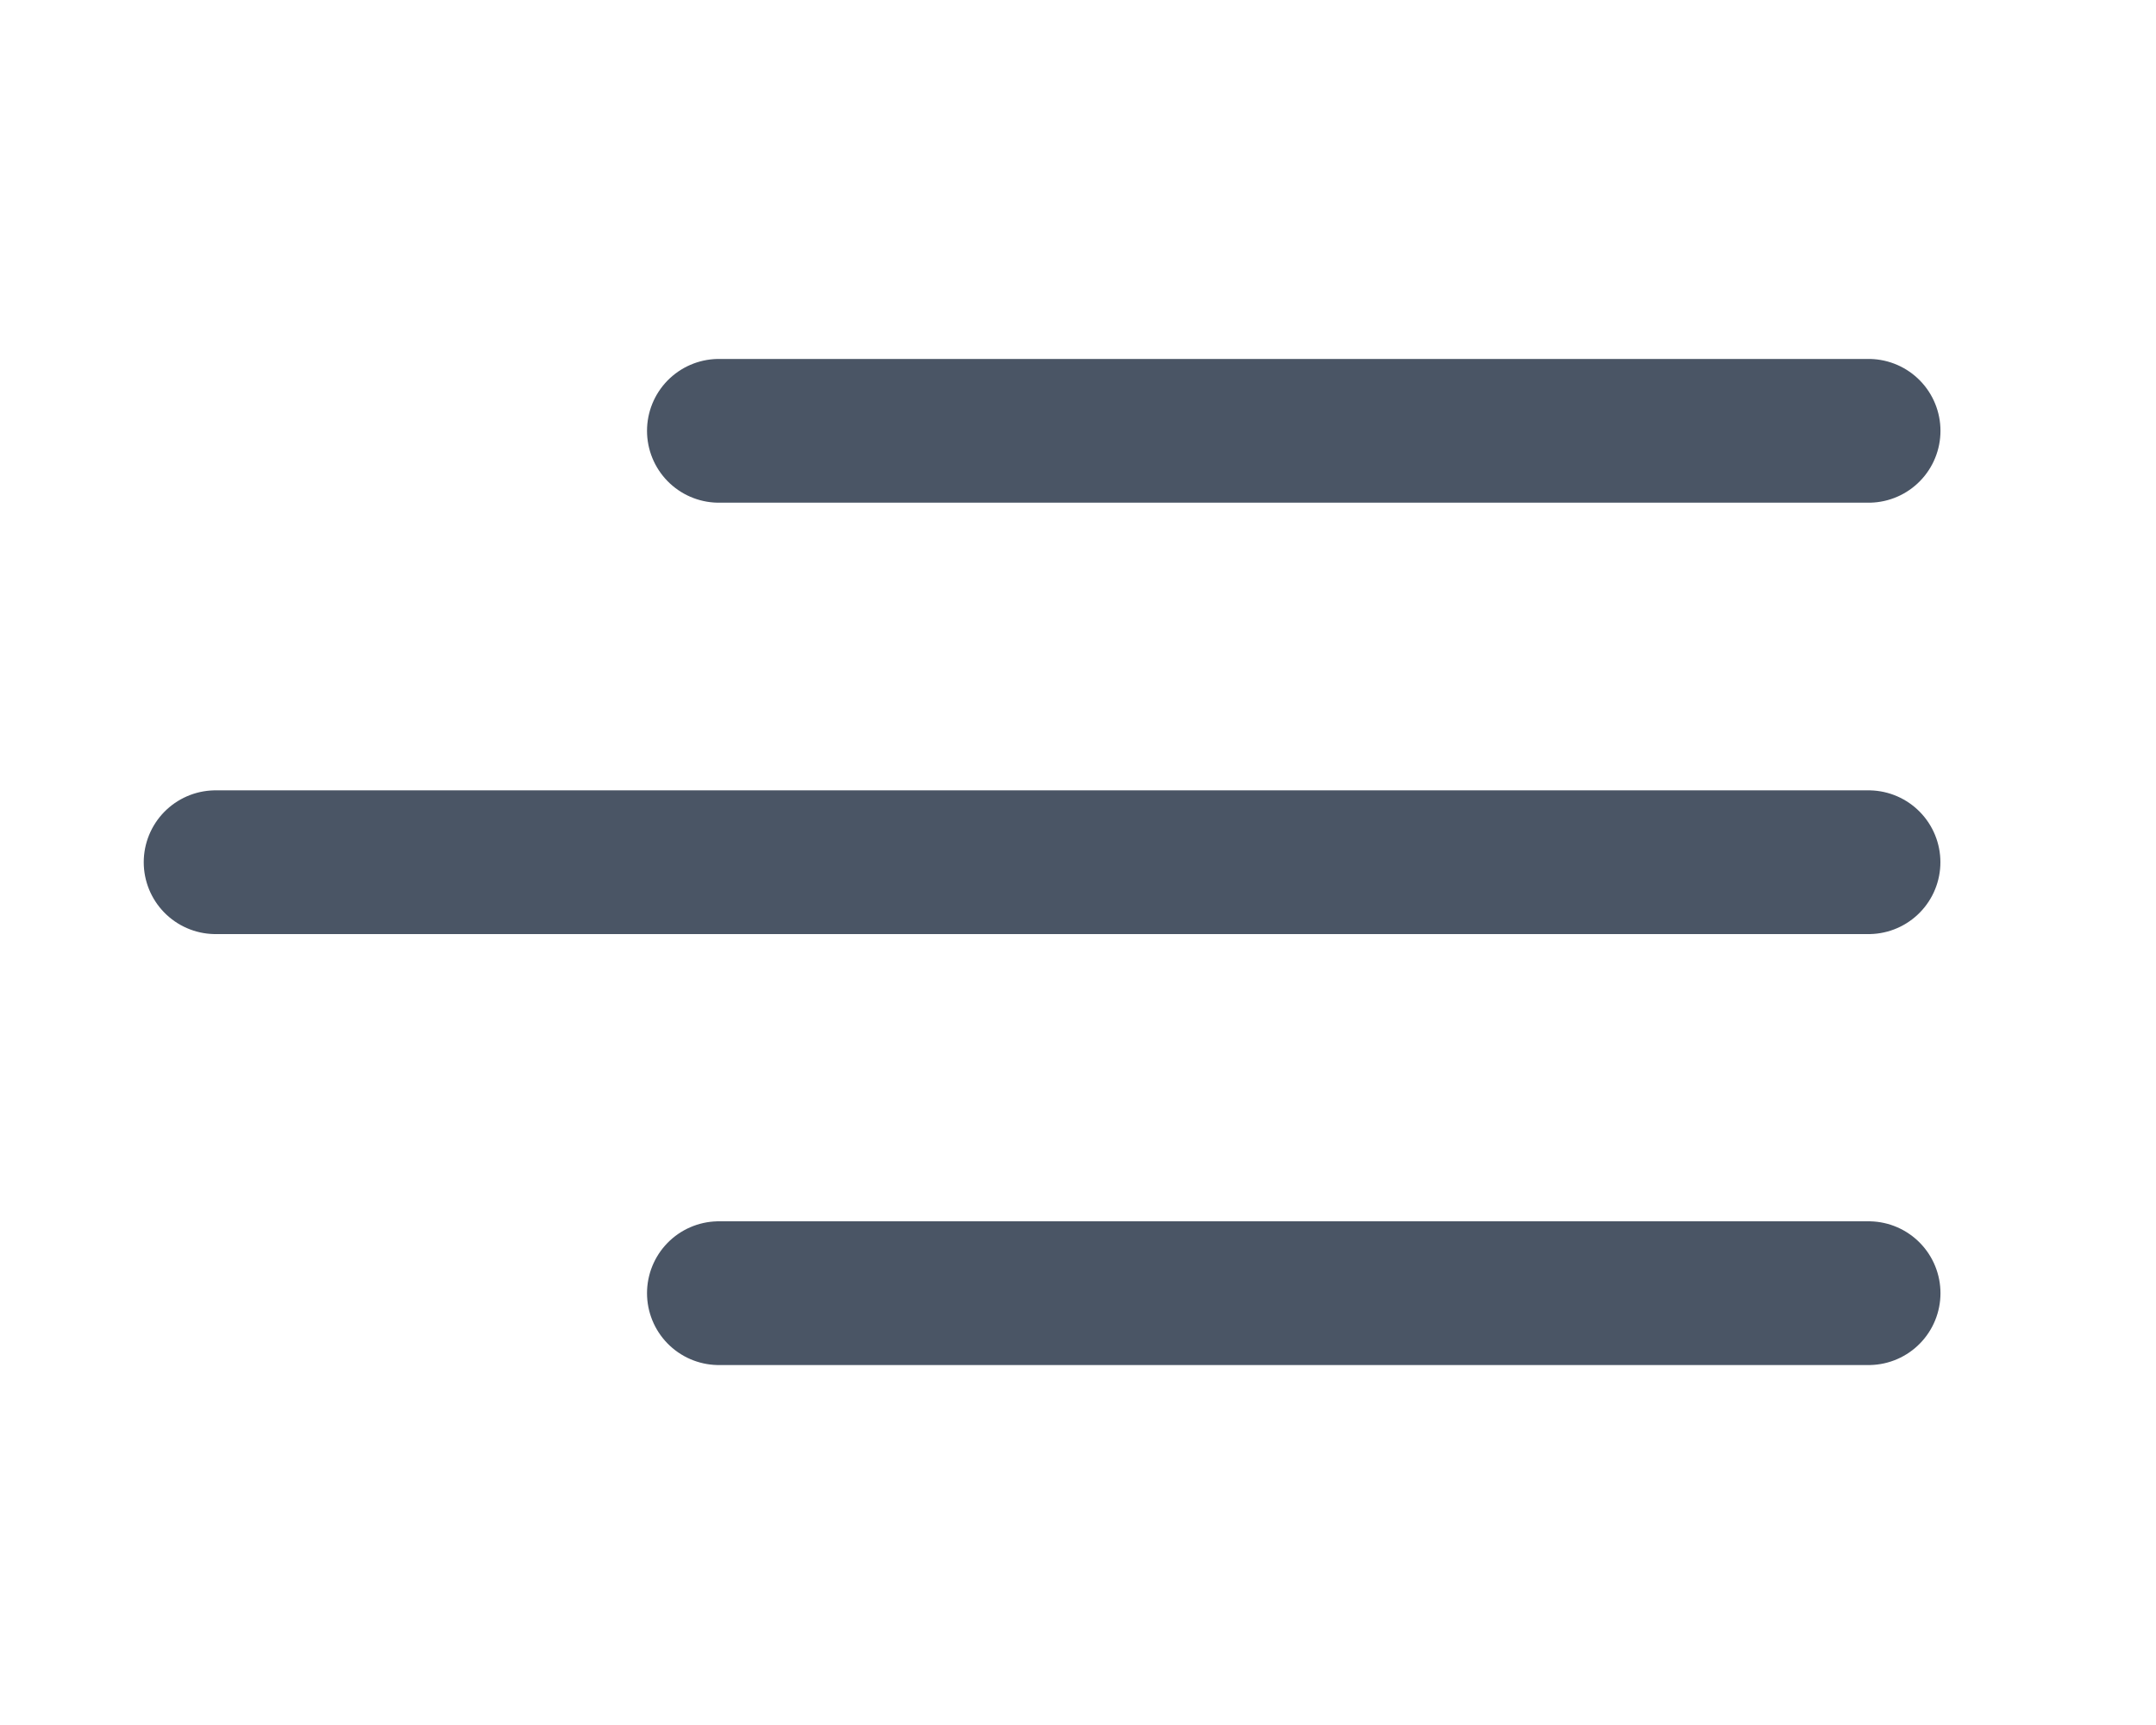
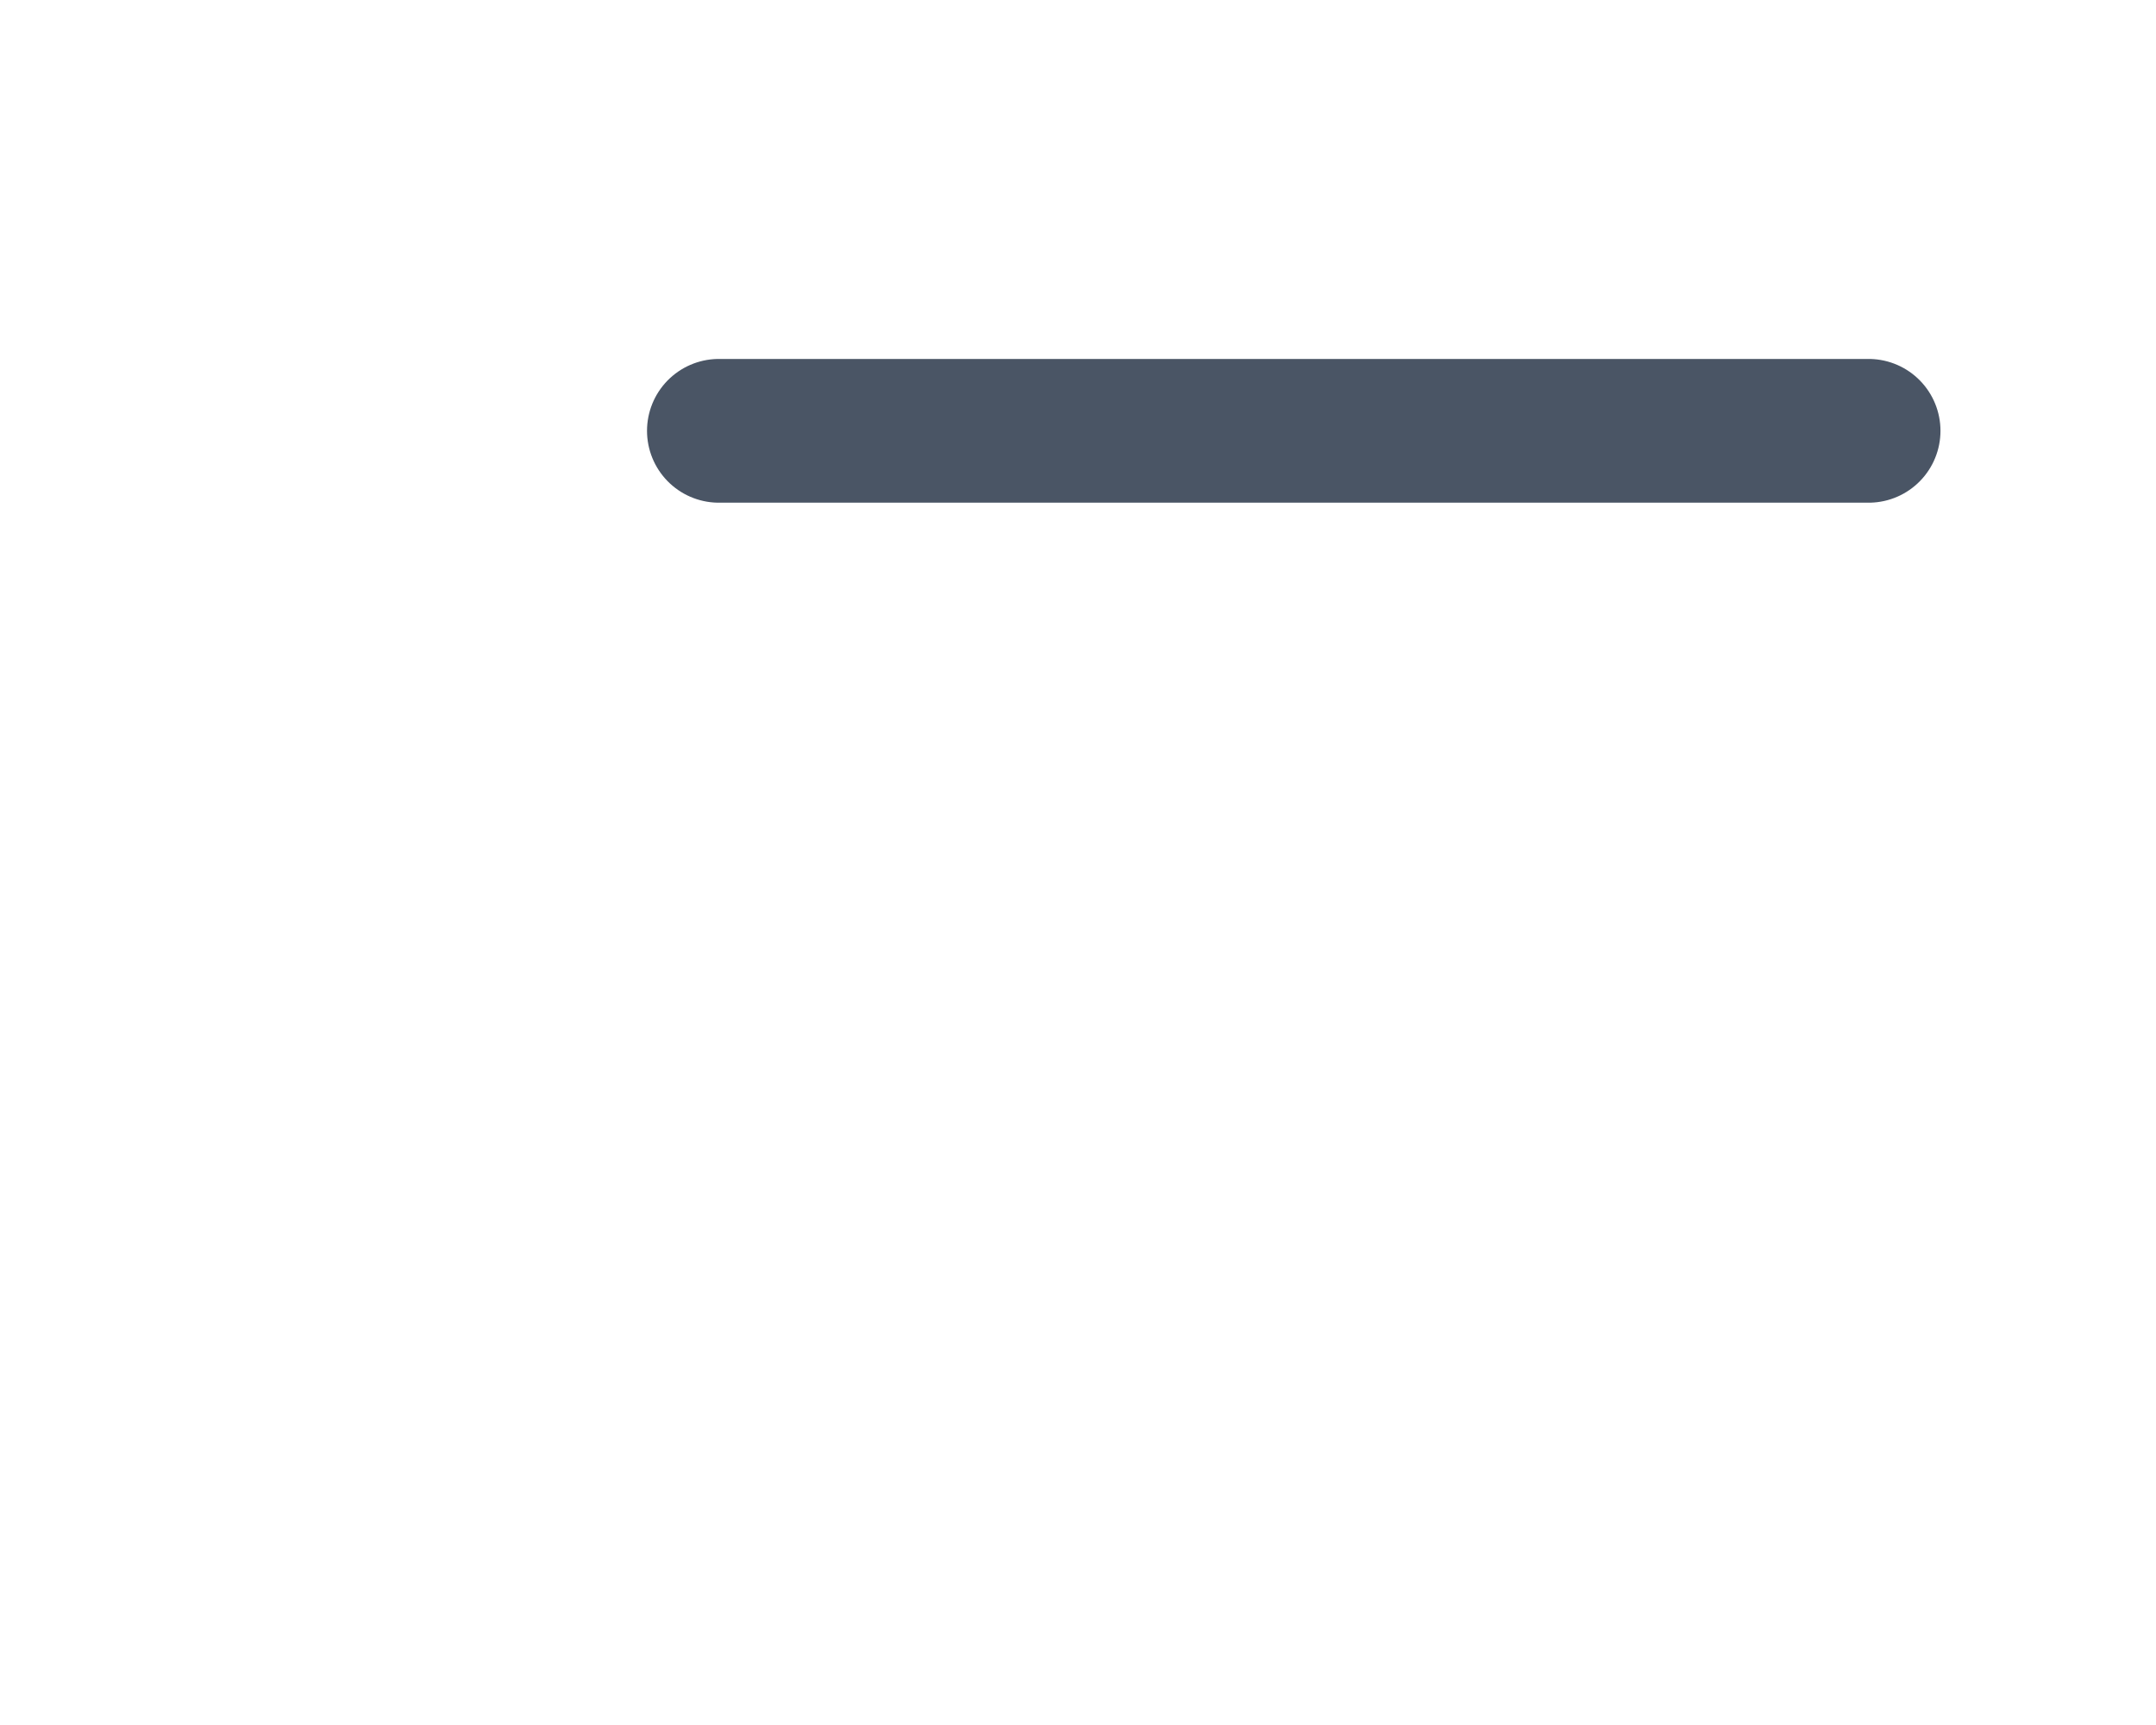
<svg xmlns="http://www.w3.org/2000/svg" width="30" height="24" viewBox="0 0 30 24" fill="none">
-   <path d="M3 11.996L26 11.996" stroke="#4A5565" stroke-width="2" stroke-linecap="round" stroke-linejoin="round" />
-   <path d="M10.003 17.992H26.001" stroke="#4A5565" stroke-width="2" stroke-linecap="round" stroke-linejoin="round" />
  <path d="M10.003 5.994H26.001" stroke="#4A5565" stroke-width="2" stroke-linecap="round" stroke-linejoin="round" />
</svg>